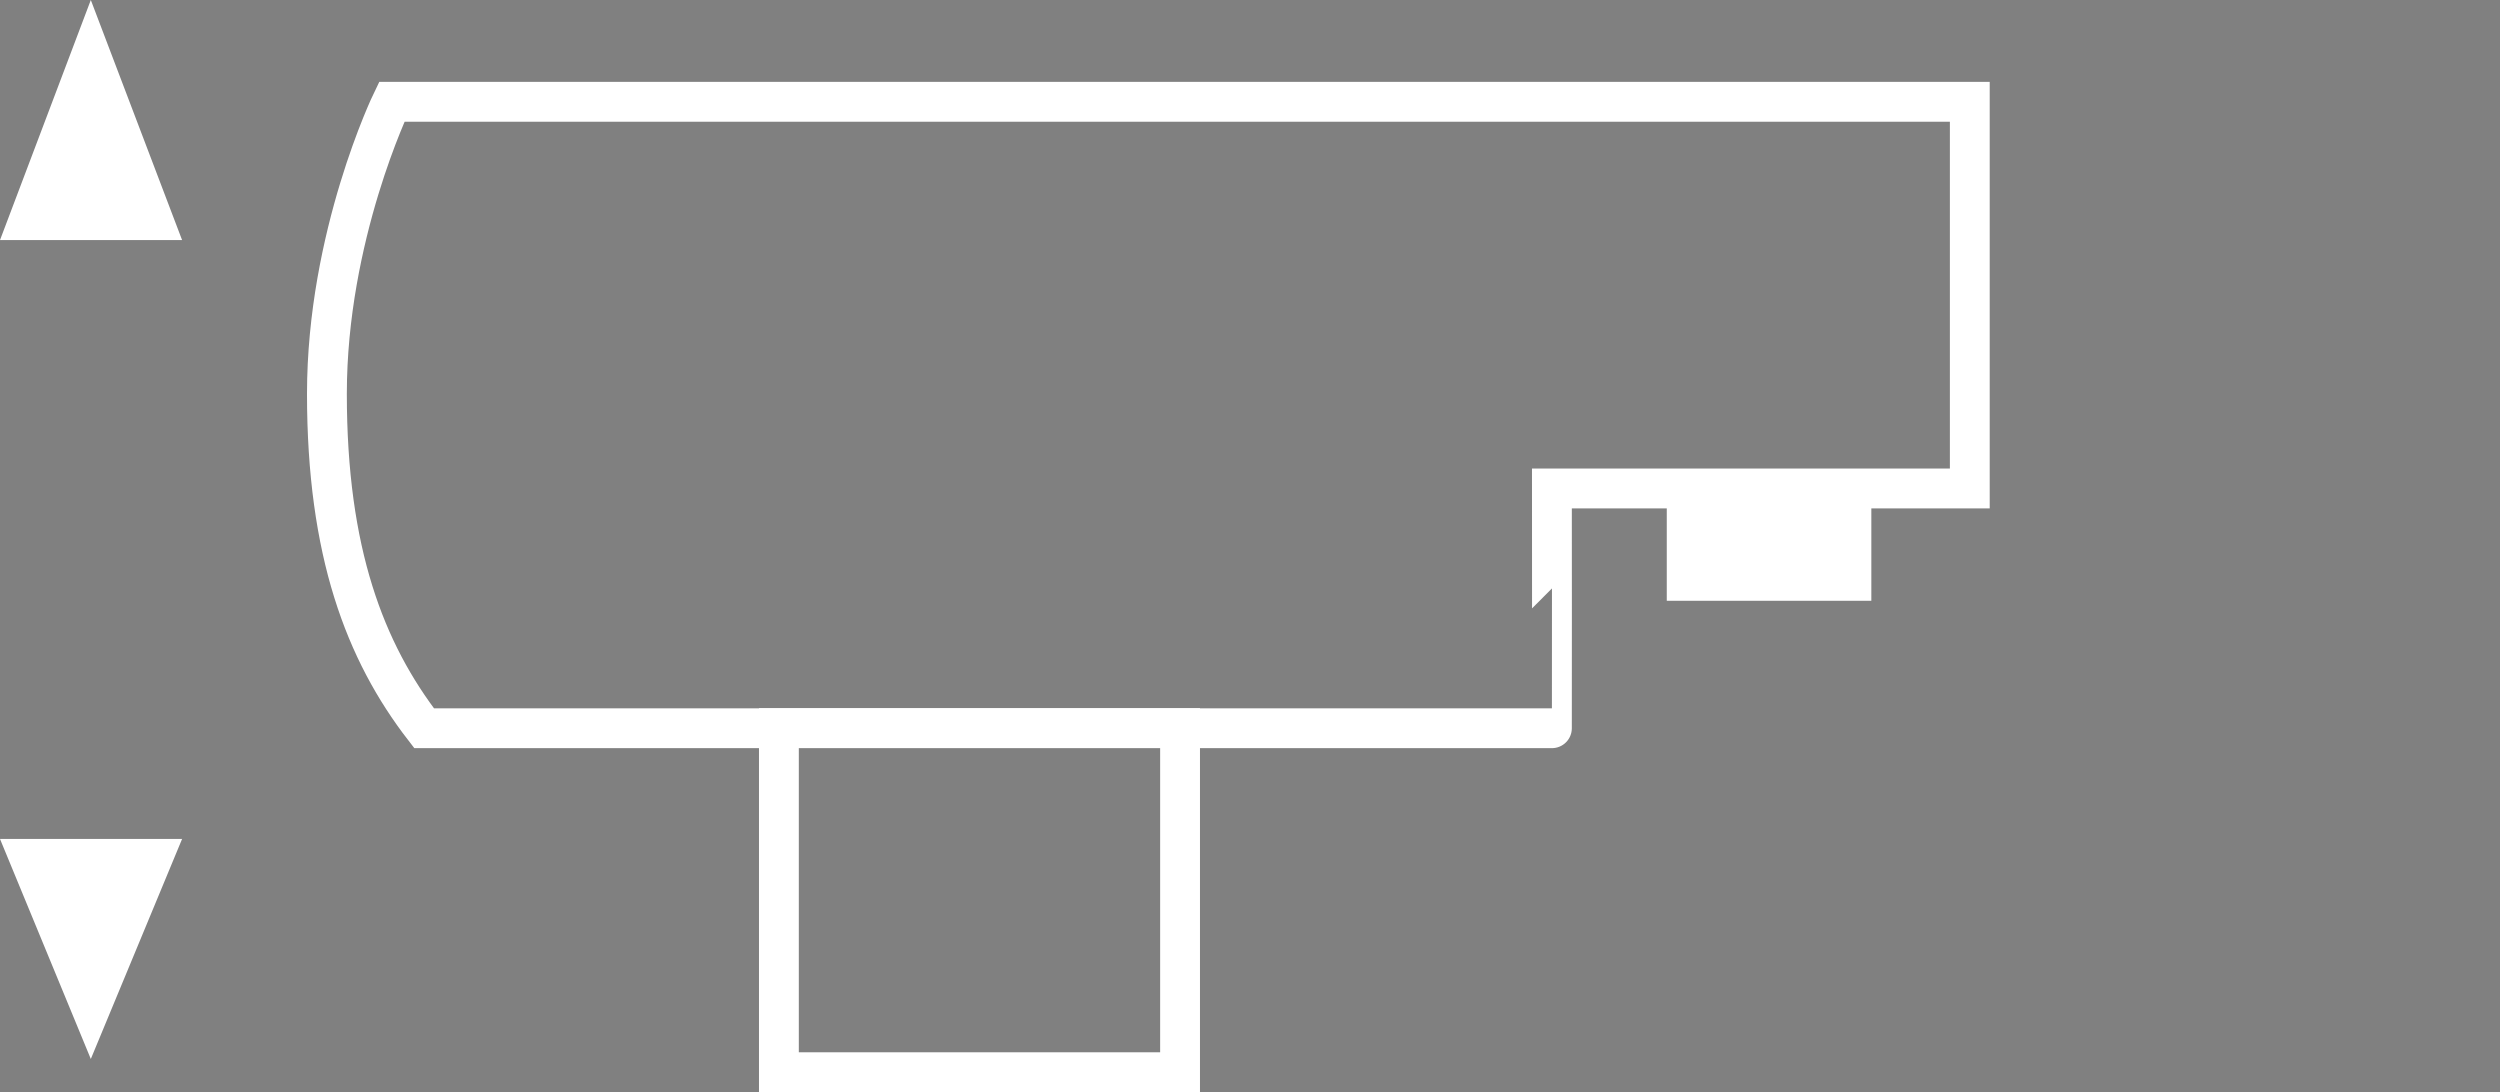
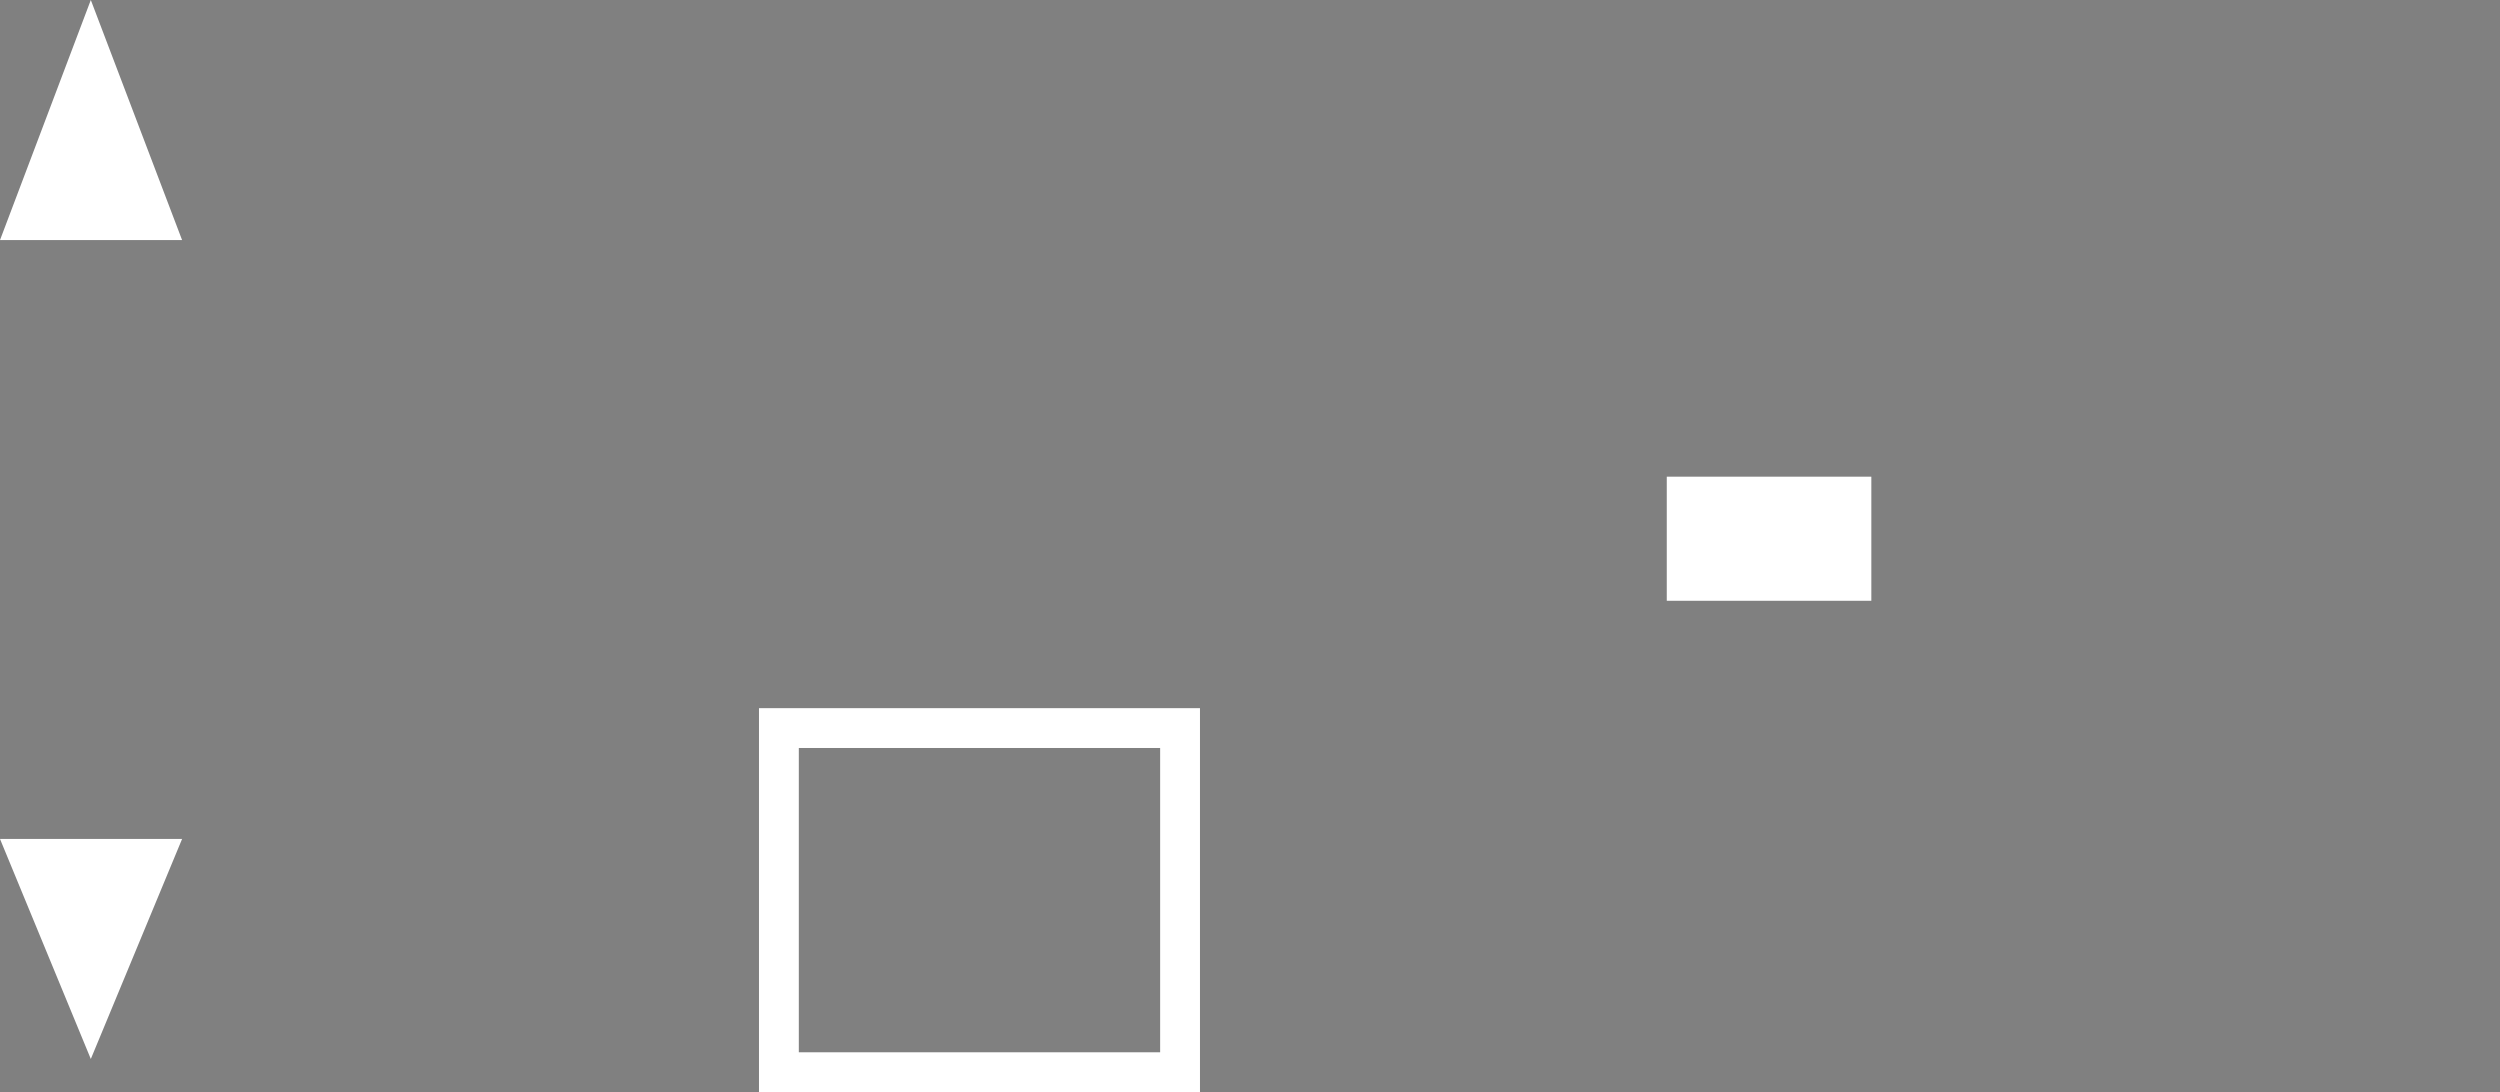
<svg xmlns="http://www.w3.org/2000/svg" version="1.1" id="Ebene_1" x="0px" y="0px" viewBox="0 0 15.692 6.855" enable-background="new 0 0 15.692 6.855" xml:space="preserve">
  <rect x="0" y="0" width="15.692" height="6.855" fill="#808080" stroke="none" />
  <g id="_x37_772-kopfhoehe">
    <path fill="#FFFFFF" stroke="#000000" stroke-width="0.25" stroke-miterlimit="3.864" stroke-dasharray="1.2,0.6" d="   M7.149,0.104" />
    <polygon fill="#FFFFFF" points="1.143,1.507 0,1.507 0.57,0  " />
    <polygon fill="#FFFFFF" points="1.143,5.266 0,5.266 0.57,6.647  " />
    <rect x="4.889" y="4.57" fill="none" stroke="#FFFFFF" stroke-width="0.25" stroke-miterlimit="3.864" width="2.518" height="2.16" />
    <path fill="#FFFFFF" stroke="#000000" stroke-width="0.25" stroke-miterlimit="3.864" d="M15.692,0.639" />
-     <path fill="none" stroke="#FFFFFF" stroke-width="0.25" stroke-miterlimit="3.864" d="M12.364,0.639H2.459   c0,0-0.407,0.841-0.407,1.833c0,0.993,0.238,1.618,0.61,2.099c0.312,0,7.079,0,7.079,0c0.001,0,0-1.505,0-1.505   h2.623V0.639z" />
    <rect x="10.462" y="2.992" fill="#FFFFFF" width="1.284" height="0.779" />
  </g>
  <g id="Rahmen">
</g>
</svg>